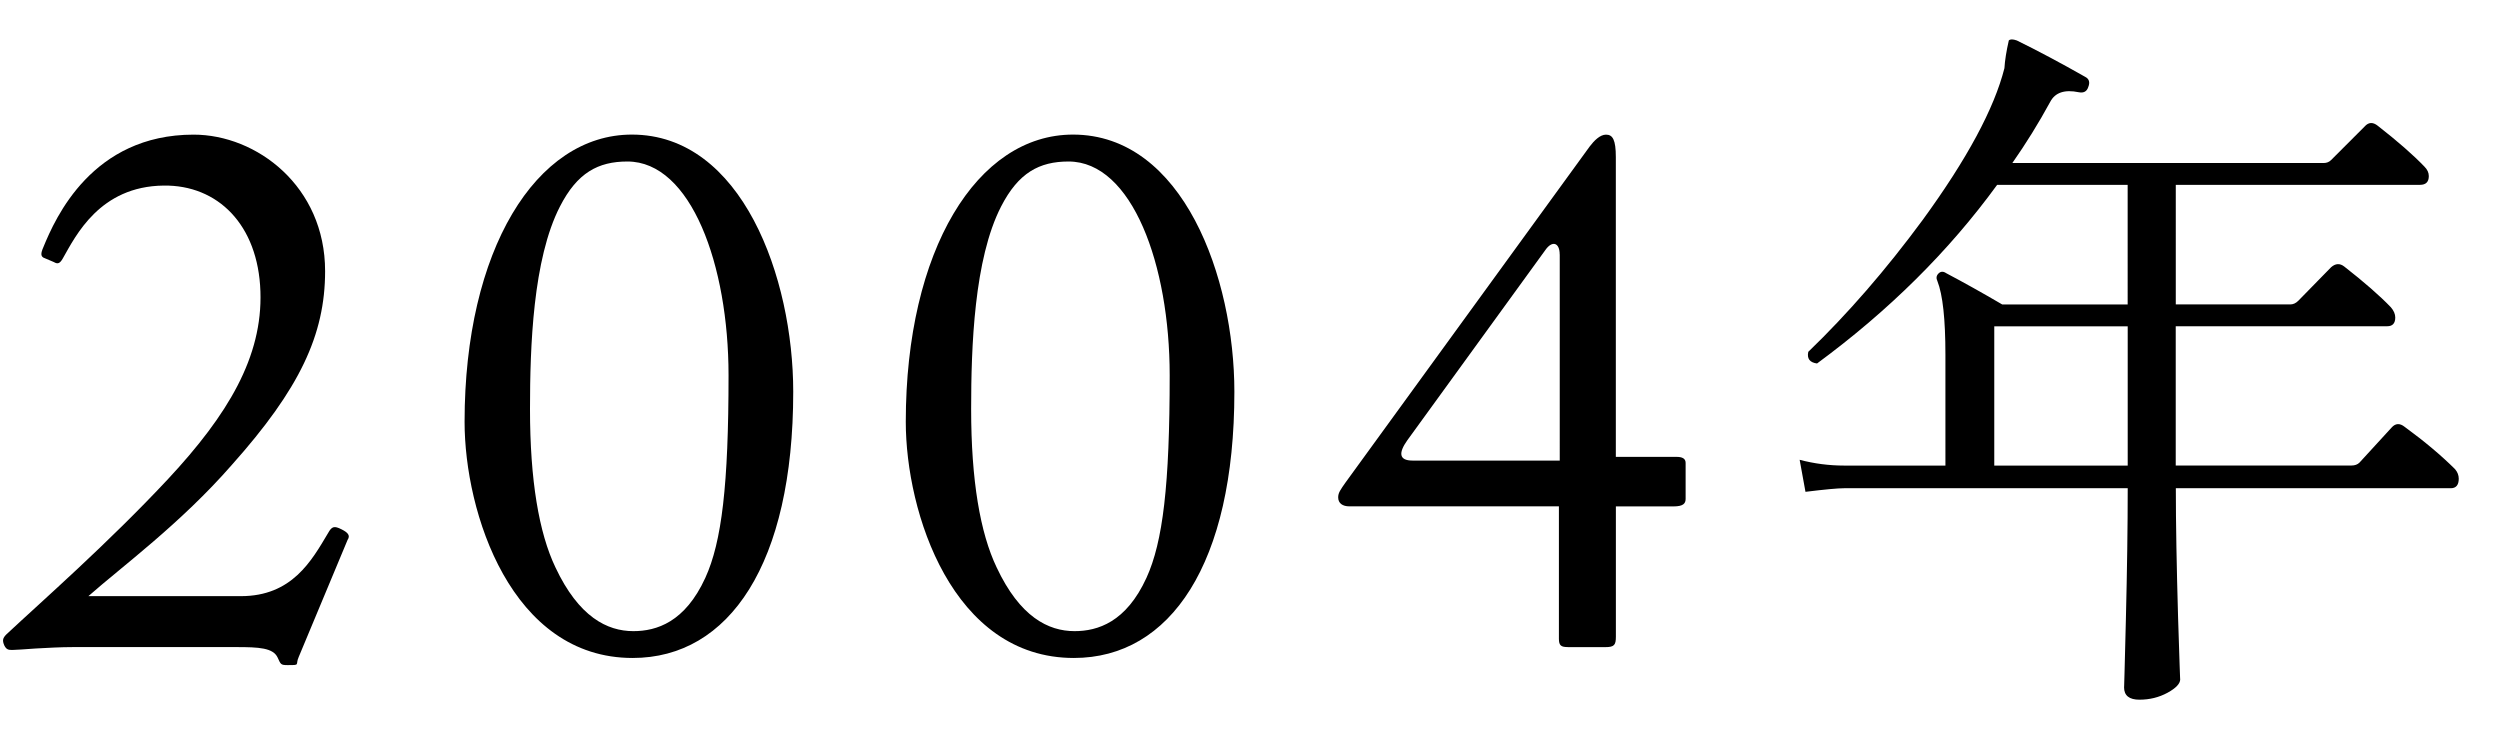
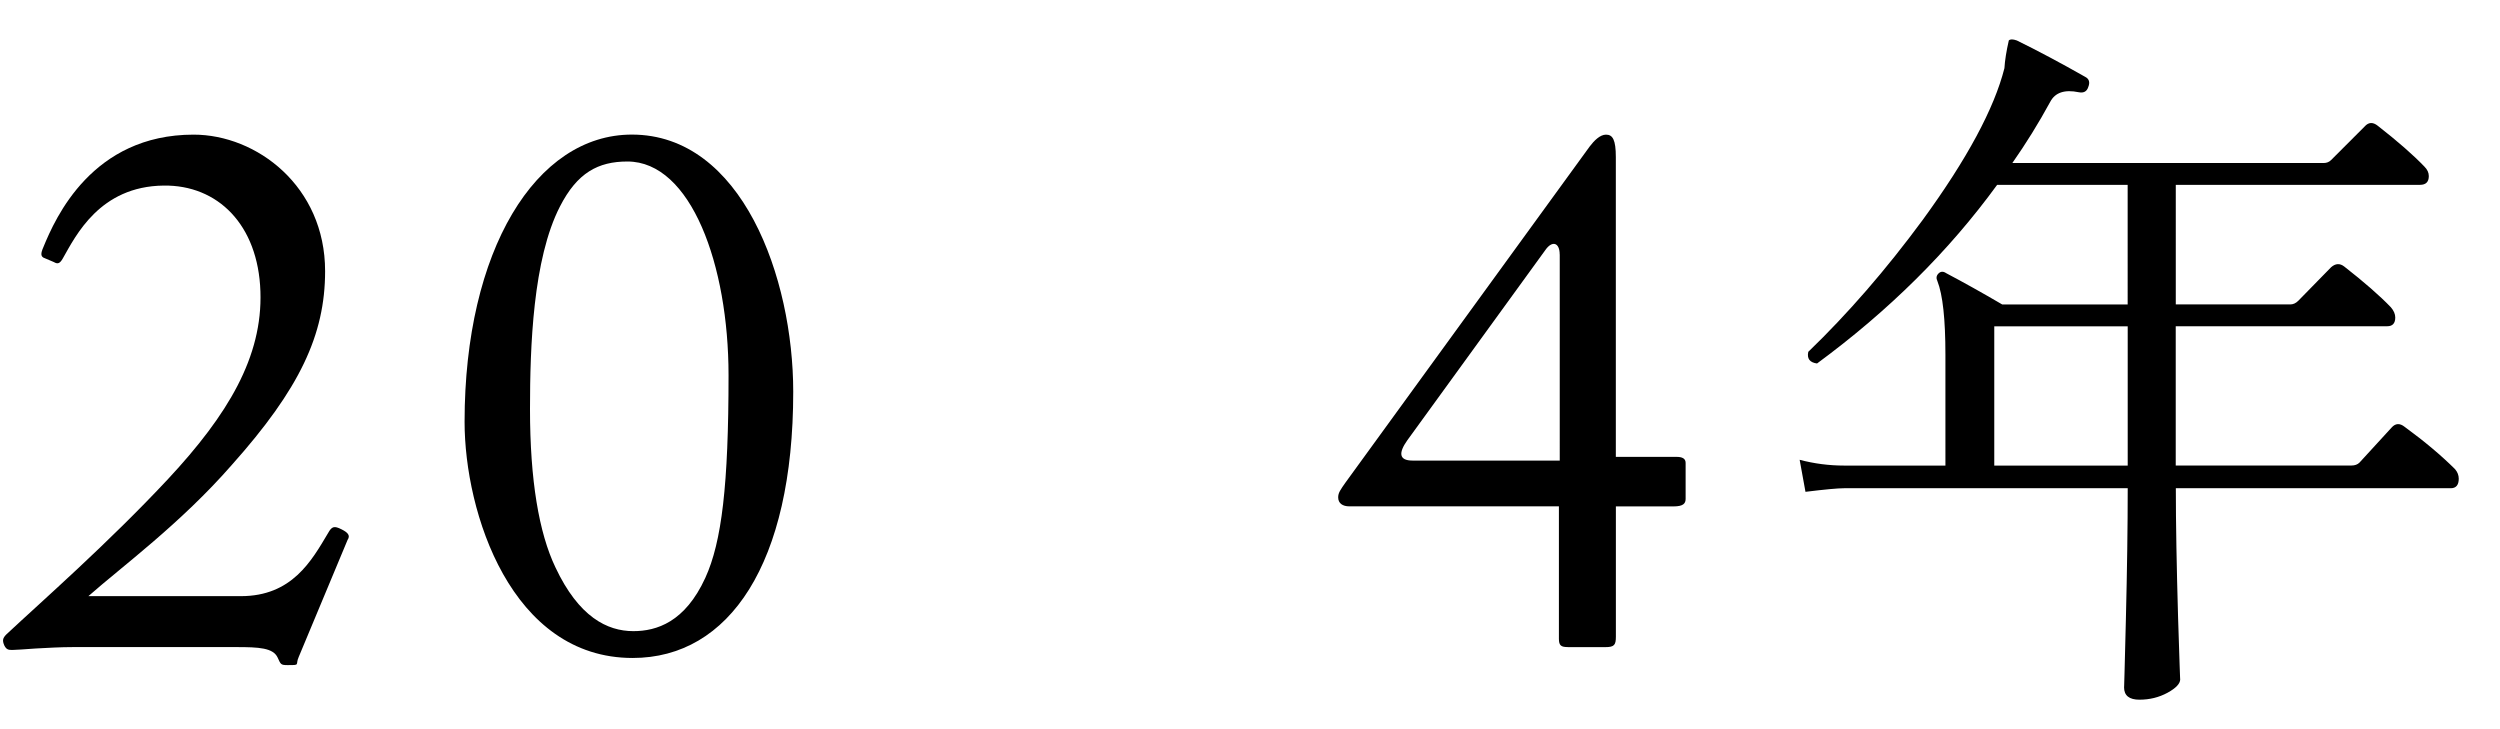
<svg xmlns="http://www.w3.org/2000/svg" version="1.1" x="0px" y="0px" width="48px" height="14px" viewBox="0 -0.105 48 14" overflow="visible" enable-background="new 0 -0.105 48 14" xml:space="preserve">
  <defs>
</defs>
  <g>
    <g>
      <path d="M1.41,12.319c-0.246,0-0.506,0.015-0.722,0.027c-0.216,0.015-0.39,0.028-0.446,0.028c-0.072,0-0.116,0-0.159-0.086    c-0.044-0.101-0.028-0.145,0.043-0.216c0.678-0.634,1.946-1.743,3.101-2.98C4.38,7.854,5.043,6.743,5,5.49    C4.957,4.207,4.178,3.443,3.141,3.458C1.914,3.472,1.453,4.423,1.207,4.855c-0.057,0.102-0.1,0.115-0.172,0.072L0.833,4.841    c-0.044-0.028-0.058-0.071,0-0.201c0.23-0.562,0.937-2.16,2.884-2.16c1.211,0,2.525,0.992,2.525,2.621    c0,1.225-0.491,2.263-1.79,3.719c-0.98,1.124-2.12,1.96-2.755,2.521h2.928c0.981,0,1.357-0.678,1.674-1.211    c0.072-0.129,0.116-0.144,0.26-0.071c0.115,0.058,0.174,0.115,0.115,0.201l-0.938,2.247c-0.072,0.158,0.043,0.158-0.217,0.158    c-0.129,0-0.129-0.015-0.188-0.144c-0.086-0.188-0.361-0.202-0.793-0.202H1.41z" />
      <path d="M8.92,7.994c0-3.299,1.371-5.515,3.212-5.515c2.116,0,3.098,2.749,3.098,4.938c0,3.299-1.228,5.111-3.083,5.111    C9.814,12.529,8.92,9.737,8.92,7.994z M13.542,10.99c0.316-0.691,0.446-1.786,0.446-3.89c0-2.117-0.72-4.104-1.942-4.104    c-0.562,0-0.964,0.216-1.295,0.864c-0.519,1.008-0.575,2.693-0.575,3.889c0,1.368,0.172,2.377,0.488,3.039    c0.447,0.951,0.993,1.225,1.496,1.225C12.607,12.013,13.153,11.84,13.542,10.99z" />
-       <path d="M17.391,7.994c0-3.299,1.37-5.515,3.211-5.515c2.116,0,3.098,2.749,3.098,4.938c0,3.299-1.227,5.111-3.082,5.111    C18.285,12.529,17.391,9.737,17.391,7.994z M22.012,10.99c0.316-0.691,0.446-1.786,0.446-3.89c0-2.117-0.72-4.104-1.942-4.104    c-0.561,0-0.963,0.216-1.295,0.864c-0.518,1.008-0.575,2.693-0.575,3.889c0,1.368,0.173,2.377,0.489,3.039    c0.446,0.951,0.992,1.225,1.496,1.225C21.077,12.013,21.623,11.84,22.012,10.99z" />
      <path d="M30.104,12.319c-0.13,0-0.173-0.028-0.173-0.159V9.617h-4.023c-0.129,0-0.215-0.058-0.215-0.173    c0-0.087,0.043-0.145,0.144-0.289l4.684-6.446c0.086-0.114,0.2-0.229,0.315-0.229c0.129,0,0.188,0.101,0.188,0.432v5.755h1.168    c0.1,0,0.172,0.028,0.172,0.115v0.691c0,0.087-0.043,0.145-0.23,0.145h-1.109v2.5c0,0.159-0.029,0.202-0.201,0.202H30.104z     M29.946,4.781c0-0.23-0.144-0.273-0.274-0.087L27.02,8.349c-0.174,0.245-0.158,0.389,0.101,0.389h2.826V4.781z" />
      <path d="M47.138,8.904c0.047,0.056,0.07,0.117,0.07,0.182c0,0.122-0.052,0.183-0.154,0.183h-5.278    c0,0.672,0.015,1.498,0.043,2.478c0.027,0.858,0.041,1.256,0.041,1.19c0,0.084-0.082,0.17-0.244,0.259    c-0.164,0.089-0.344,0.133-0.539,0.133c-0.196,0-0.295-0.079-0.295-0.238c0,0.065,0.012-0.37,0.035-1.309    c0.023-0.938,0.035-1.775,0.035-2.513h-5.445c-0.121,0-0.369,0.023-0.742,0.069l-0.112-0.615c0.28,0.074,0.565,0.111,0.854,0.111    h1.945V6.706c0-0.681-0.051-1.152-0.154-1.414c-0.027-0.056-0.021-0.104,0.021-0.146s0.092-0.044,0.146-0.007    c0.336,0.177,0.695,0.378,1.078,0.602h2.408V3.444h-2.506c-0.924,1.27-2.076,2.413-3.458,3.43    c-0.14-0.019-0.196-0.093-0.168-0.224c0.757-0.729,1.489-1.572,2.198-2.534c0.85-1.166,1.372-2.137,1.568-2.912    c0.009-0.149,0.037-0.326,0.084-0.532c0.027-0.027,0.078-0.027,0.154,0c0.4,0.196,0.84,0.43,1.315,0.7    c0.074,0.038,0.093,0.104,0.056,0.196c-0.027,0.084-0.089,0.117-0.182,0.098c-0.271-0.056-0.453,0.005-0.547,0.183    c-0.223,0.41-0.467,0.803-0.728,1.176h5.978c0.057,0,0.104-0.019,0.141-0.056l0.645-0.645c0.074-0.084,0.158-0.089,0.252-0.014    c0.383,0.299,0.681,0.56,0.896,0.784c0.056,0.056,0.084,0.116,0.084,0.182c0,0.112-0.056,0.168-0.168,0.168h-4.69V5.74h2.199    c0.055,0,0.106-0.023,0.153-0.07l0.63-0.644c0.084-0.074,0.168-0.079,0.252-0.014c0.383,0.299,0.682,0.56,0.896,0.783    c0.056,0.065,0.084,0.131,0.084,0.196c0,0.112-0.052,0.168-0.154,0.168h-4.061v2.674h3.375c0.064,0,0.116-0.019,0.153-0.056    c0.187-0.205,0.392-0.429,0.616-0.672c0.074-0.084,0.158-0.089,0.252-0.014C46.555,8.372,46.877,8.644,47.138,8.904z     M40.852,8.834V6.16H38.29v2.674H40.852z" />
    </g>
  </g>
  <rect id="_x3C_スライス_x3E__1_" fill="none" width="48" height="14" />
</svg>